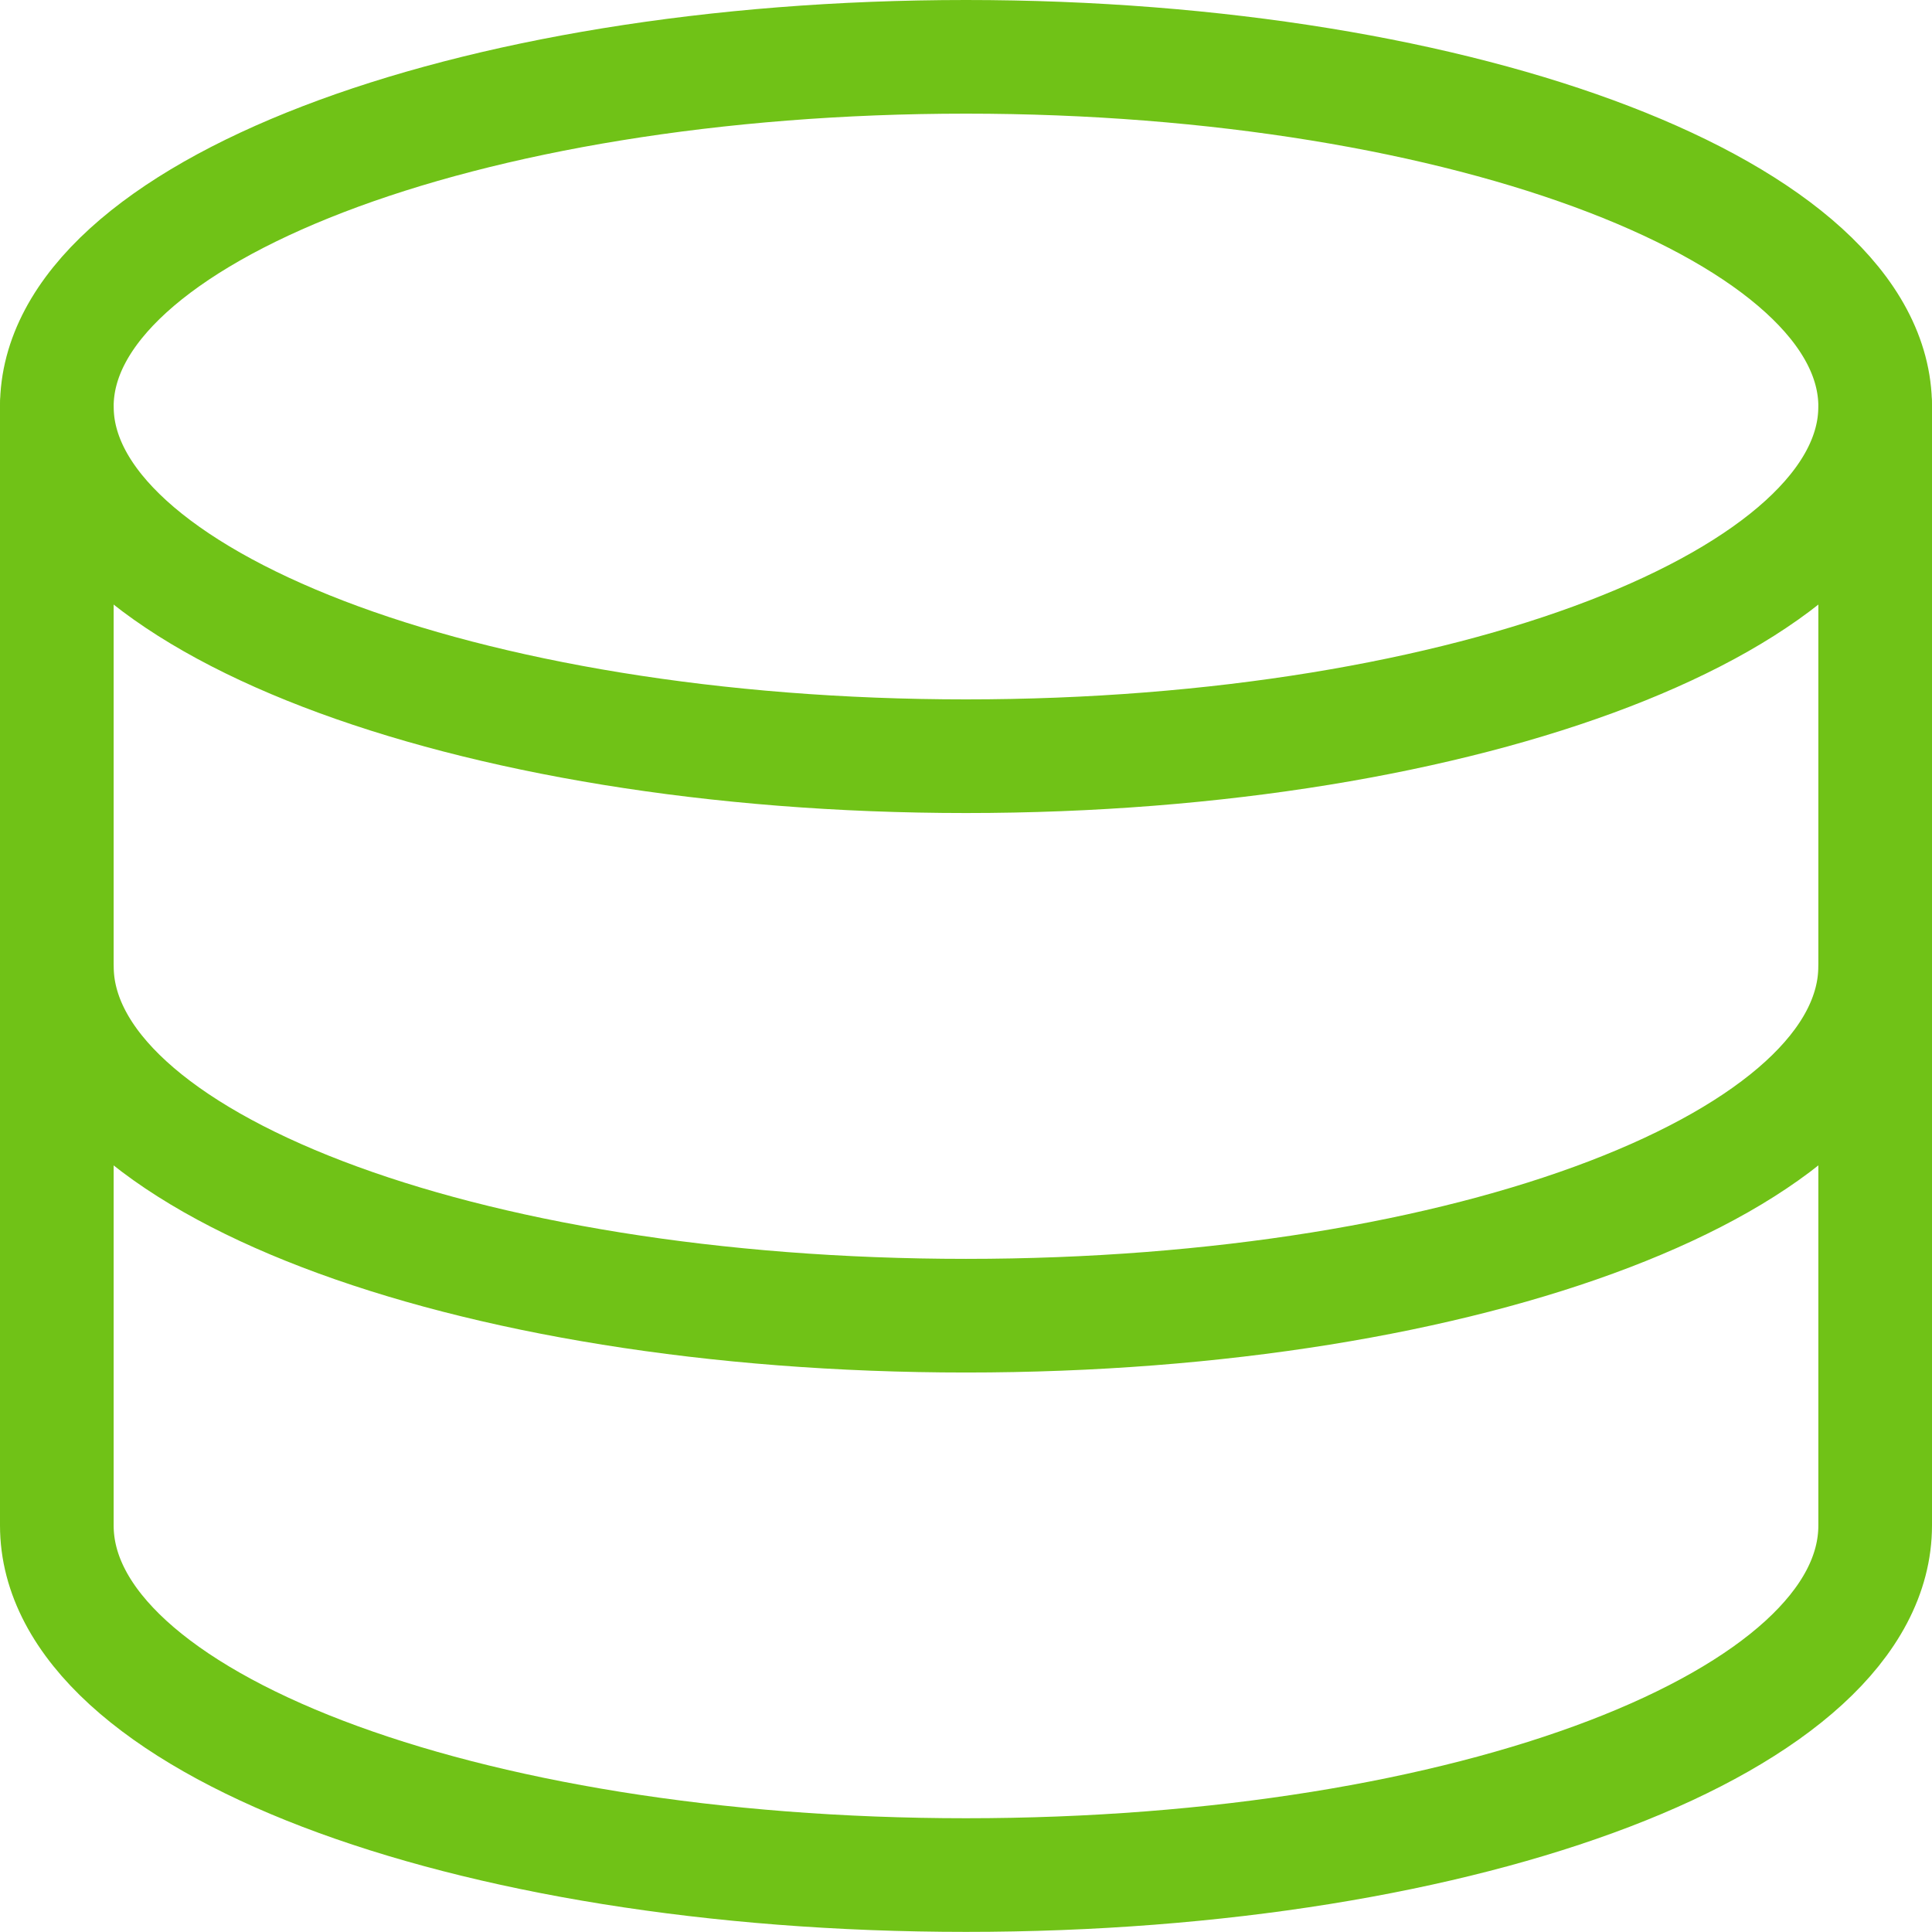
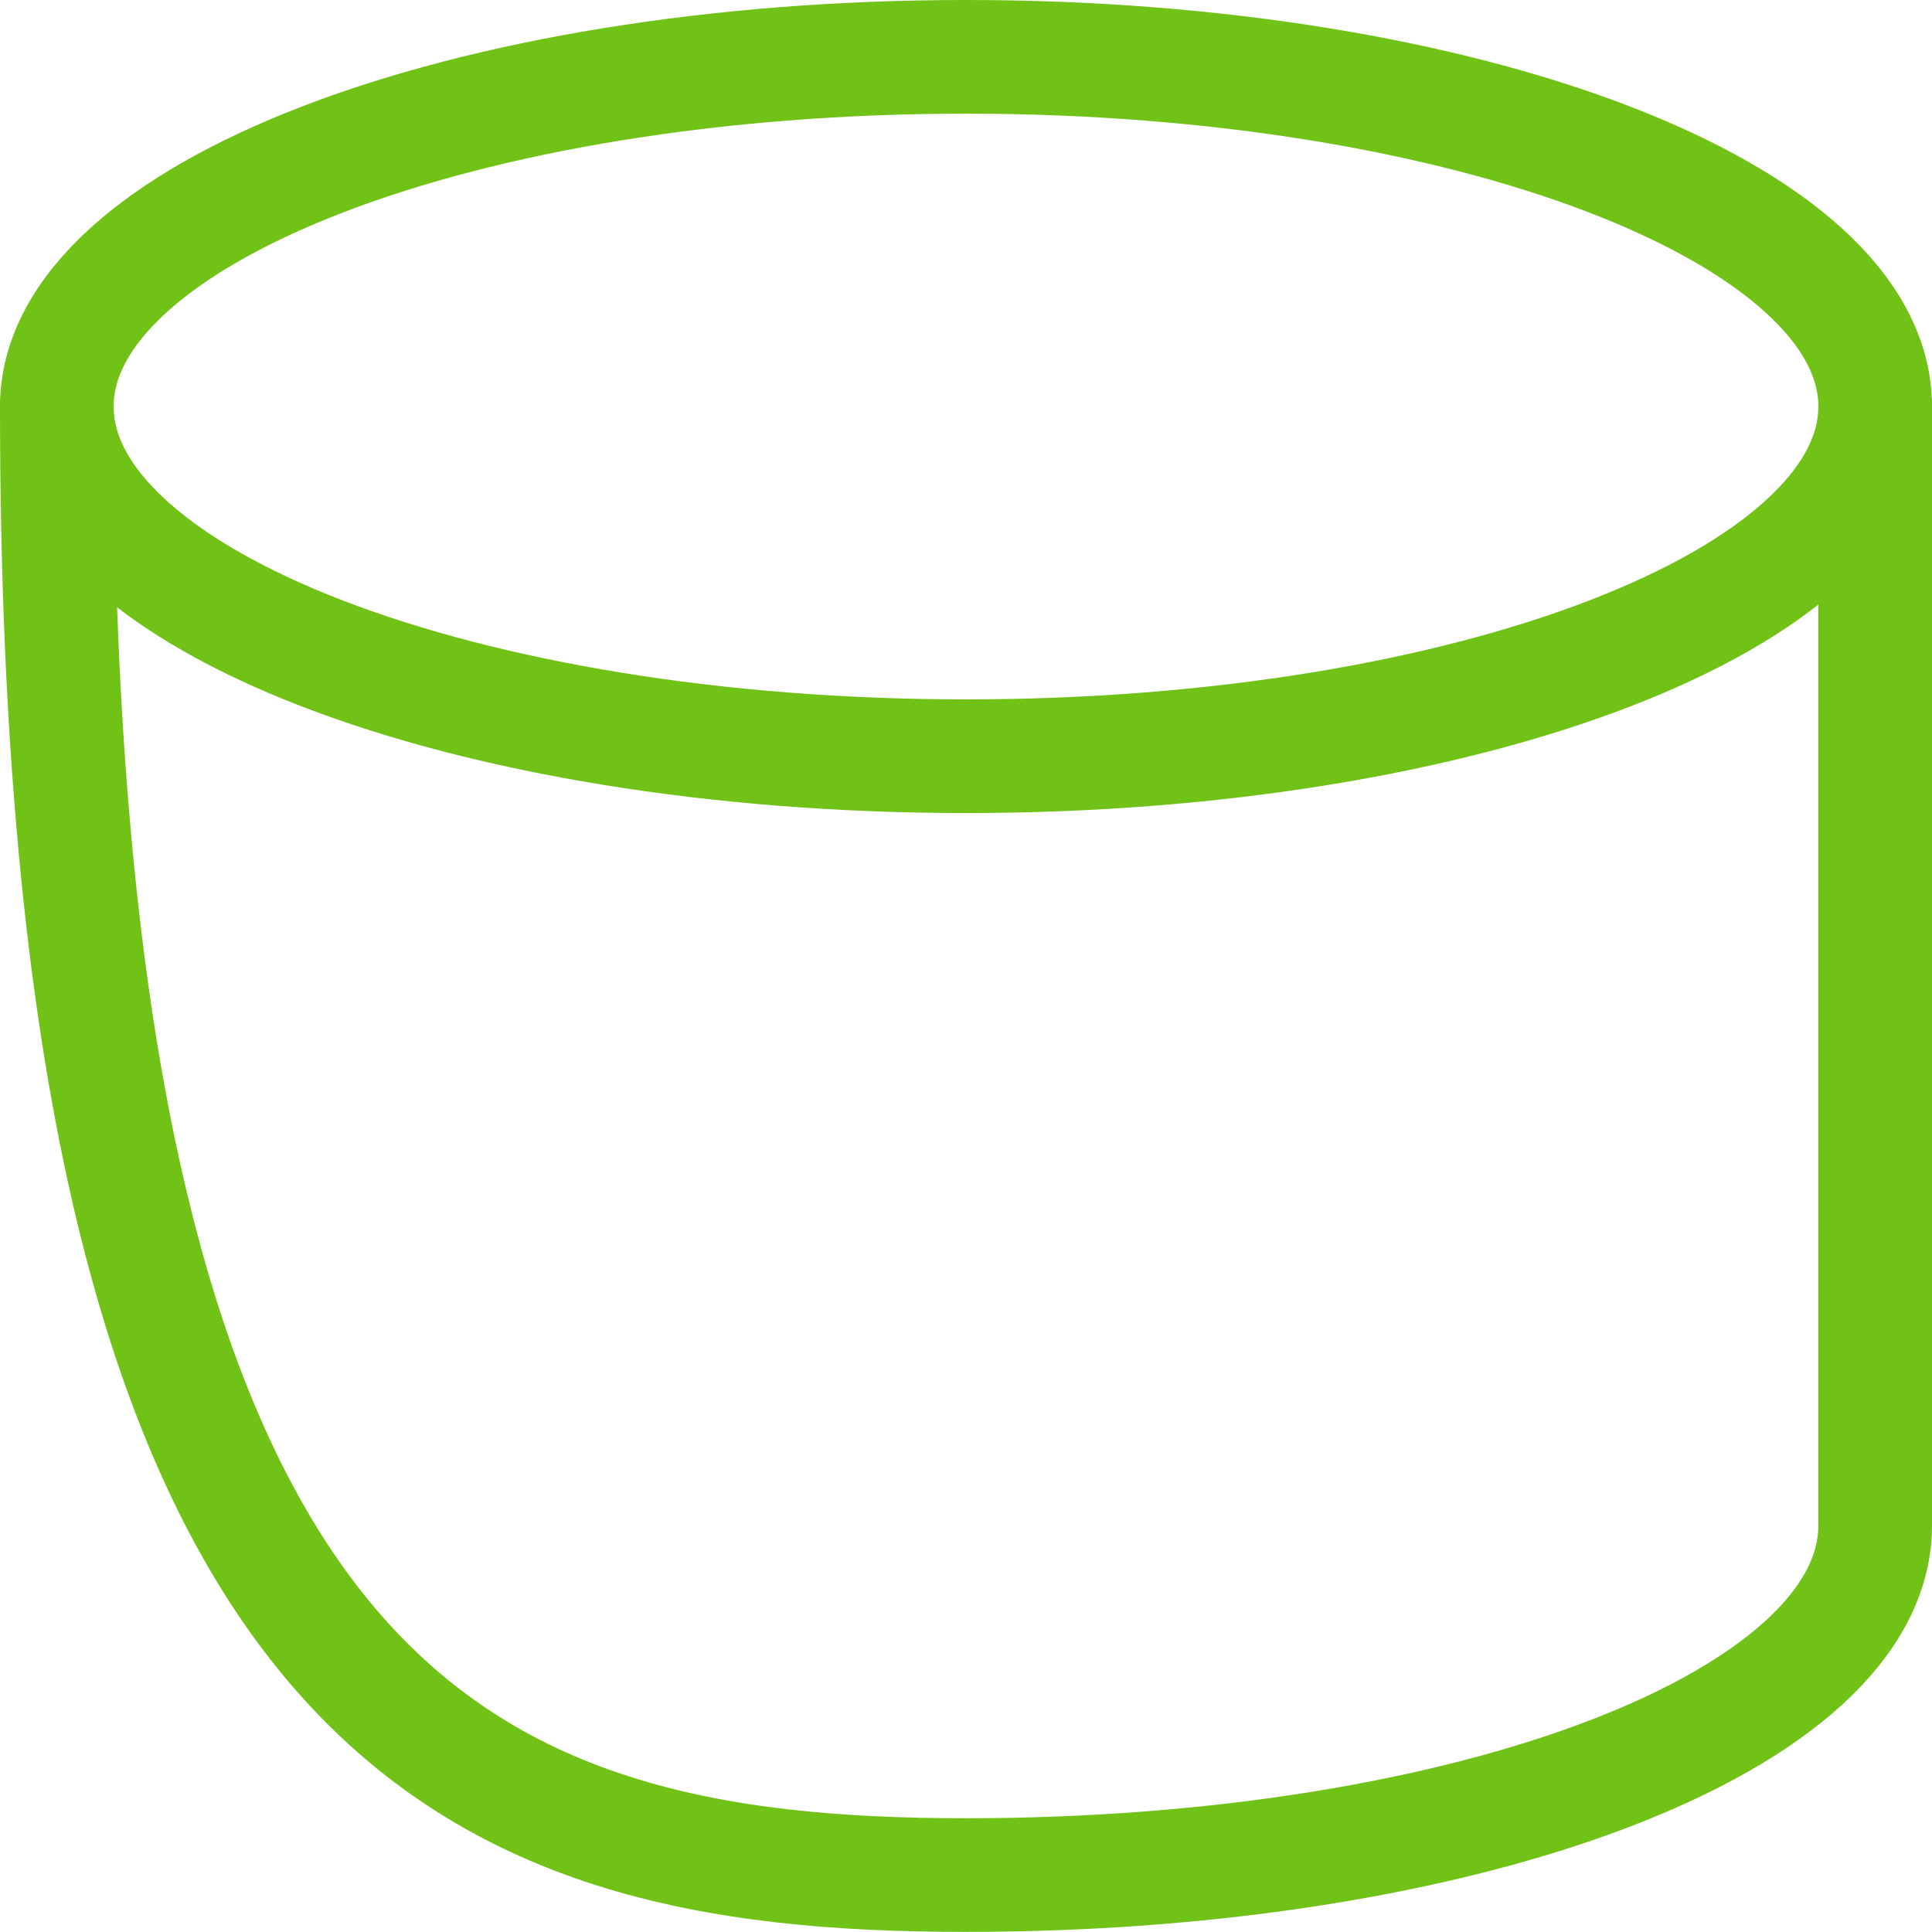
<svg xmlns="http://www.w3.org/2000/svg" width="34" height="34" viewBox="0 0 34 34" fill="none">
  <path d="M17 13.308C25.837 13.308 33 10.553 33 7.154C33 3.755 25.837 1 17 1C8.163 1 1 3.755 1 7.154C1 10.553 8.163 13.308 17 13.308Z" stroke="#70C217" stroke-width="2" stroke-miterlimit="10" stroke-linecap="round" stroke-linejoin="round" />
-   <path d="M1 7.152V26.845C1 30.291 8.138 32.998 17 32.998C25.861 32.998 33 30.291 33 26.845V7.152" stroke="#70C217" stroke-width="2" stroke-miterlimit="10" stroke-linecap="round" stroke-linejoin="round" />
-   <path d="M33 17C33 20.446 25.861 23.154 17 23.154C8.138 23.154 1 20.446 1 17" stroke="#70C217" stroke-width="2" stroke-miterlimit="10" stroke-linecap="round" stroke-linejoin="round" />
+   <path d="M1 7.152C1 30.291 8.138 32.998 17 32.998C25.861 32.998 33 30.291 33 26.845V7.152" stroke="#70C217" stroke-width="2" stroke-miterlimit="10" stroke-linecap="round" stroke-linejoin="round" />
</svg>